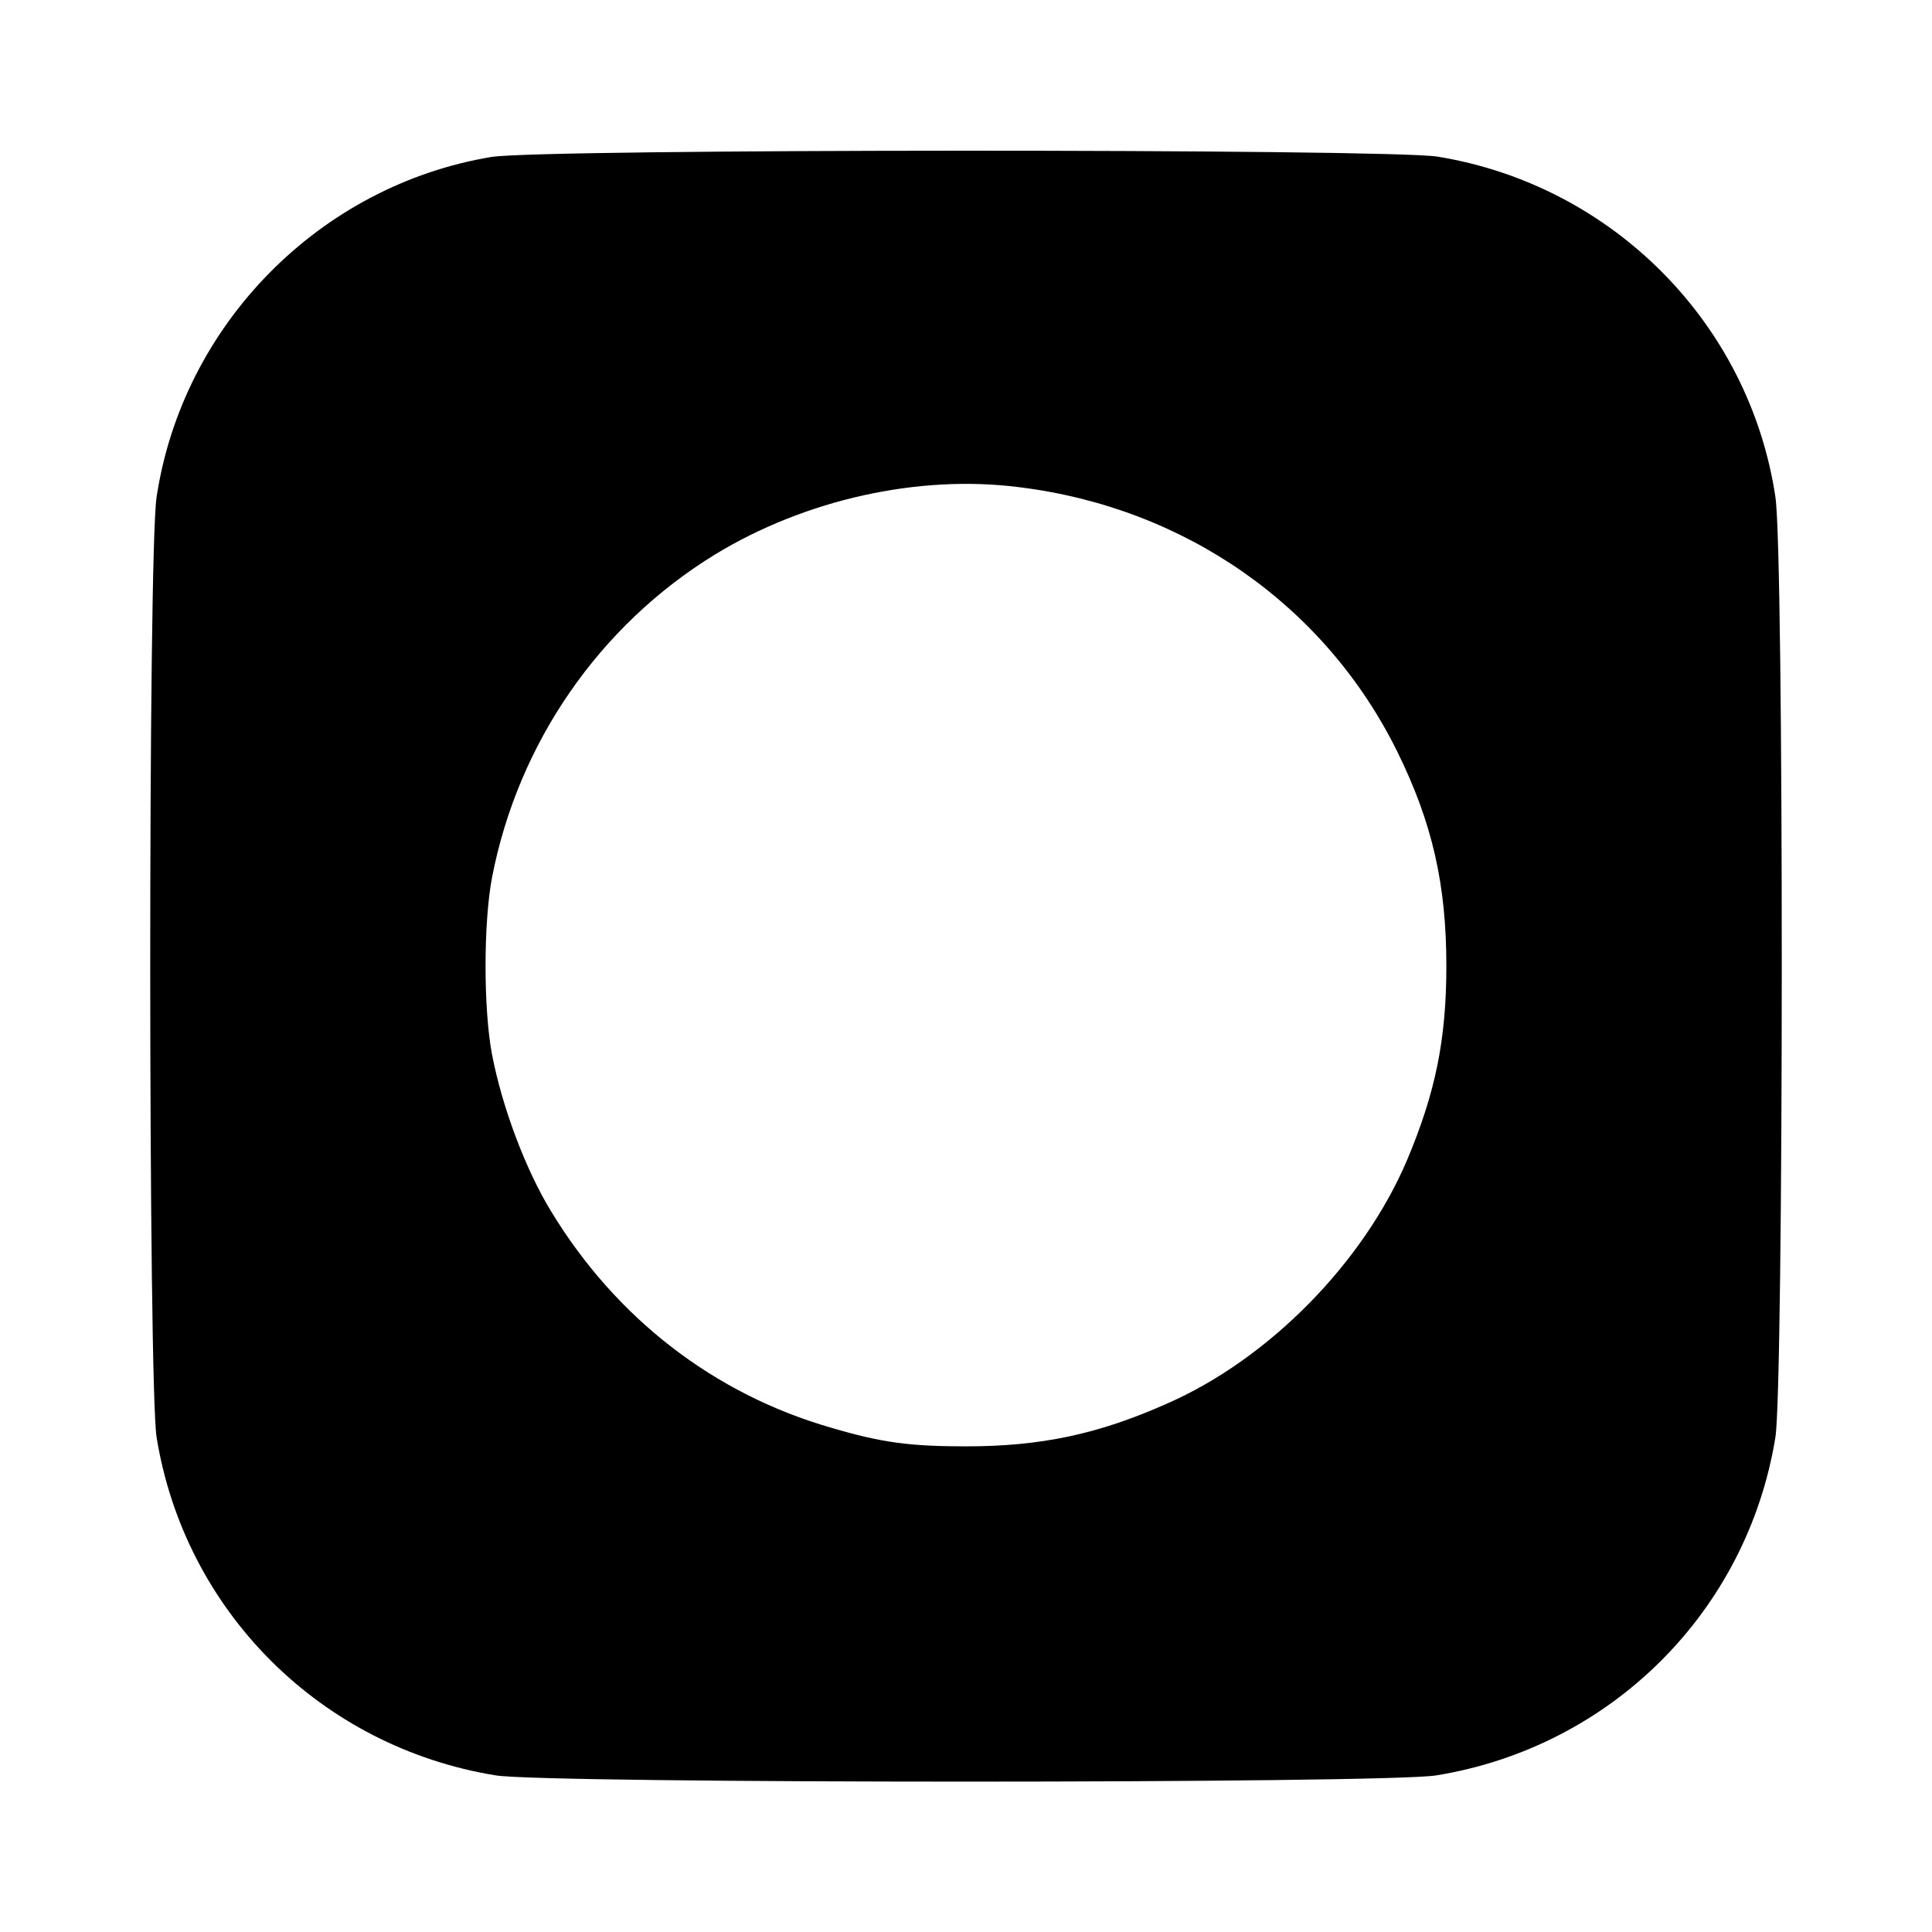
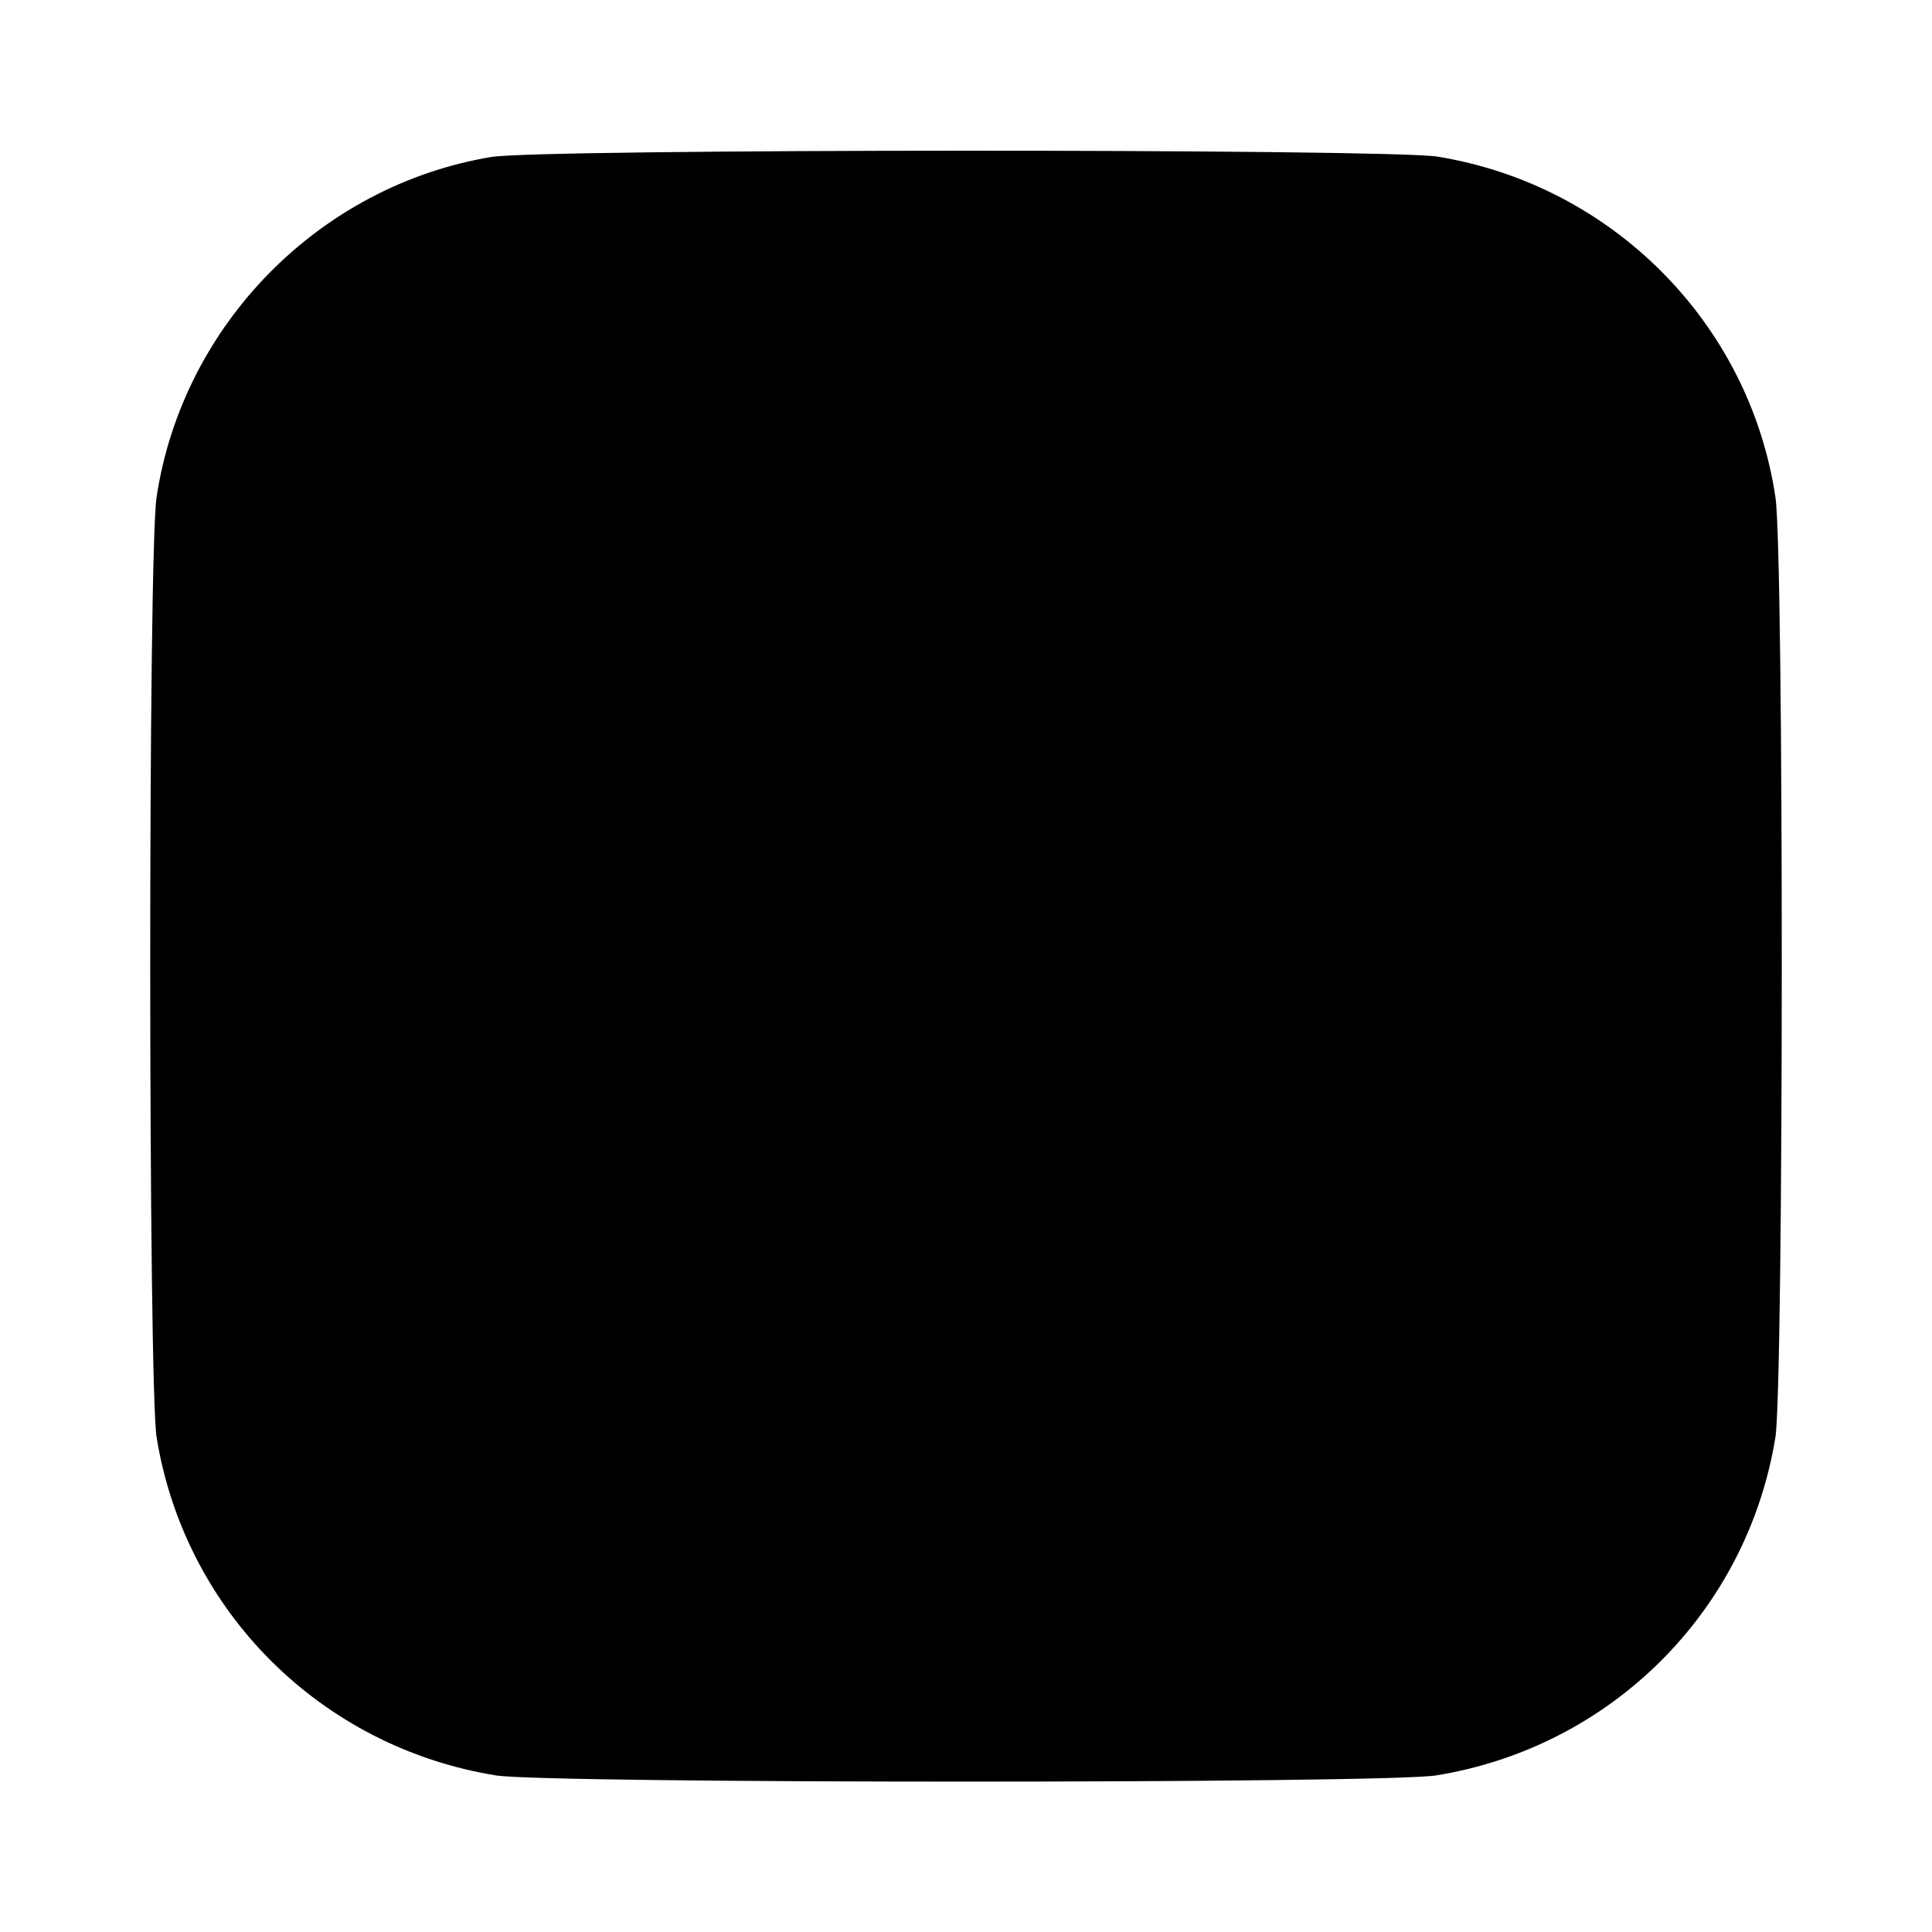
<svg xmlns="http://www.w3.org/2000/svg" version="1.0" width="512pt" height="512pt" viewBox="0 0 512 512" preserveAspectRatio="xMidYMid meet">
  <g transform="translate(0,512) scale(0.1,-0.1)" fill="#000000" stroke="none">
-     <path d="M1302 4704 c-456 -76 -818 -445 -887 -901 -23 -149 -22 -2354 0 -2492 75 -462 436 -821 899 -896 135 -22 2357 -22 2492 0 463 75 824 434 899 896 22 138 23 2343 0 2492 -69 461 -433 827 -896 902 -134 21 -2377 21 -2507 -1z m1398 -875 c441 -54 812 -314 1003 -701 93 -189 130 -352 130 -568 0 -195 -29 -336 -104 -514 -116 -273 -367 -528 -637 -646 -182 -81 -334 -113 -532 -113 -149 0 -224 10 -356 49 -311 89 -571 290 -743 573 -68 111 -130 276 -157 416 -23 121 -23 349 0 470 69 356 284 667 590 855 239 146 540 213 806 179z" />
+     <path d="M1302 4704 c-456 -76 -818 -445 -887 -901 -23 -149 -22 -2354 0 -2492 75 -462 436 -821 899 -896 135 -22 2357 -22 2492 0 463 75 824 434 899 896 22 138 23 2343 0 2492 -69 461 -433 827 -896 902 -134 21 -2377 21 -2507 -1z m1398 -875 z" />
  </g>
</svg>